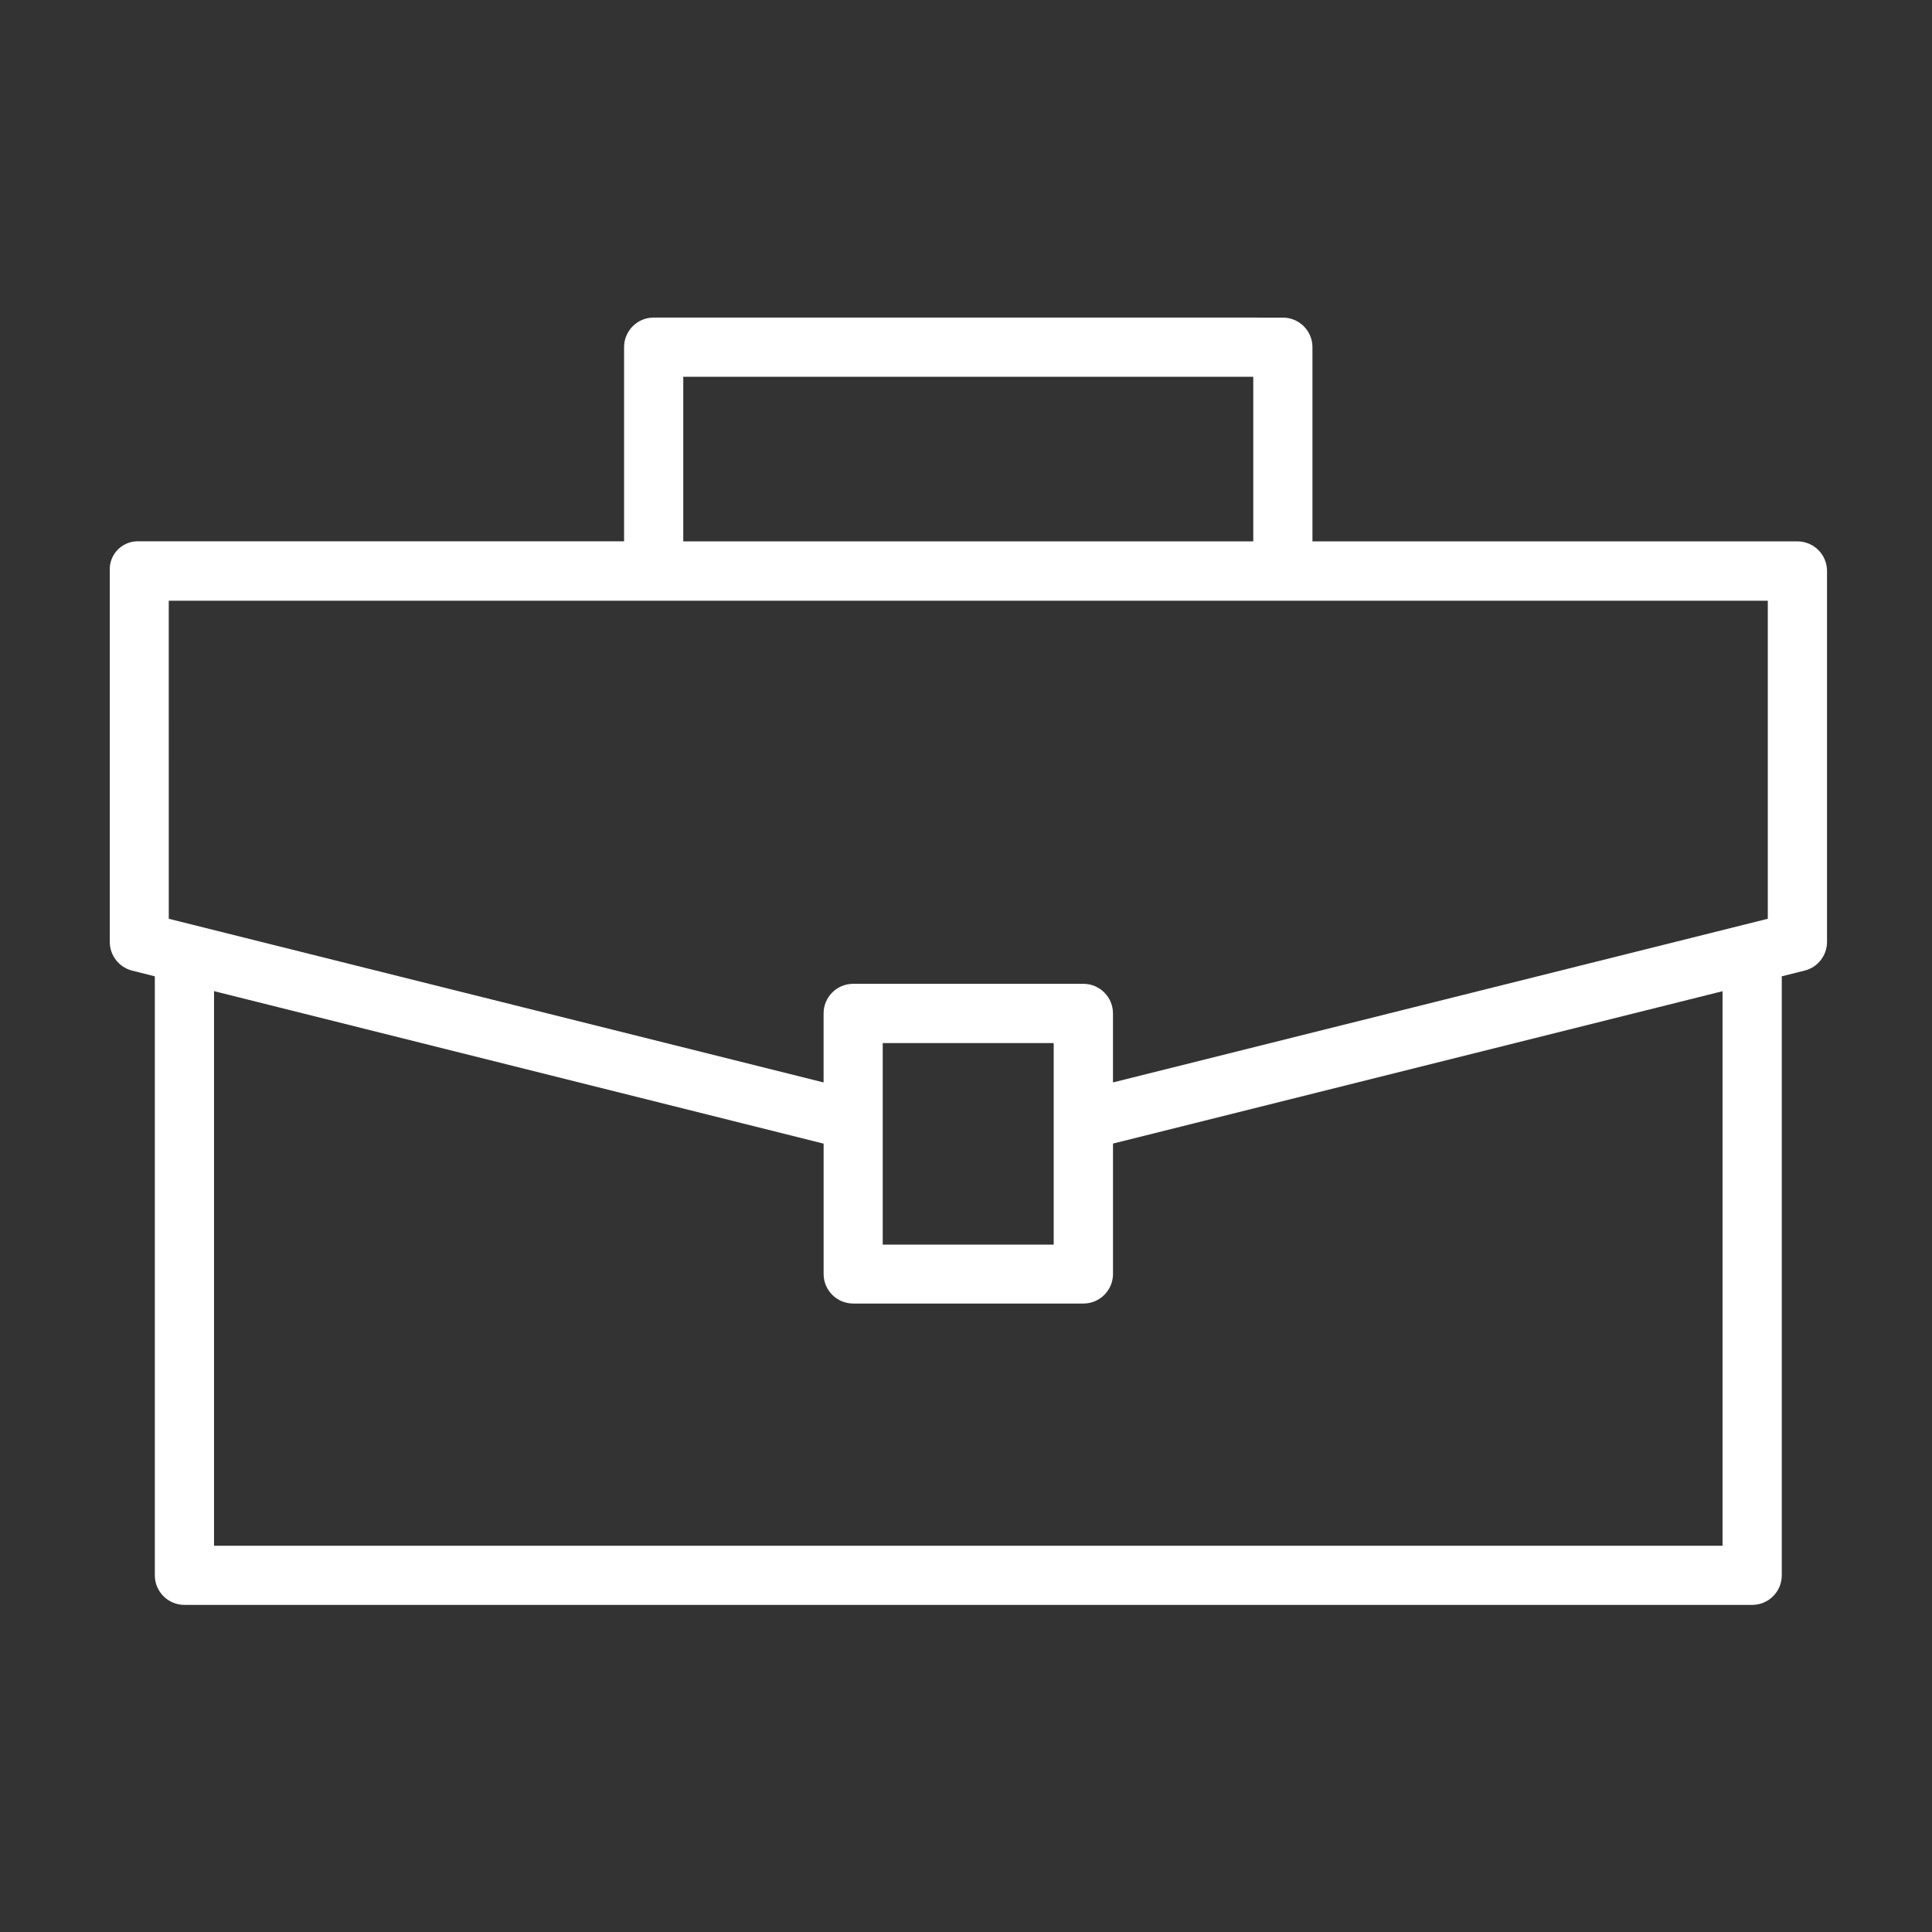
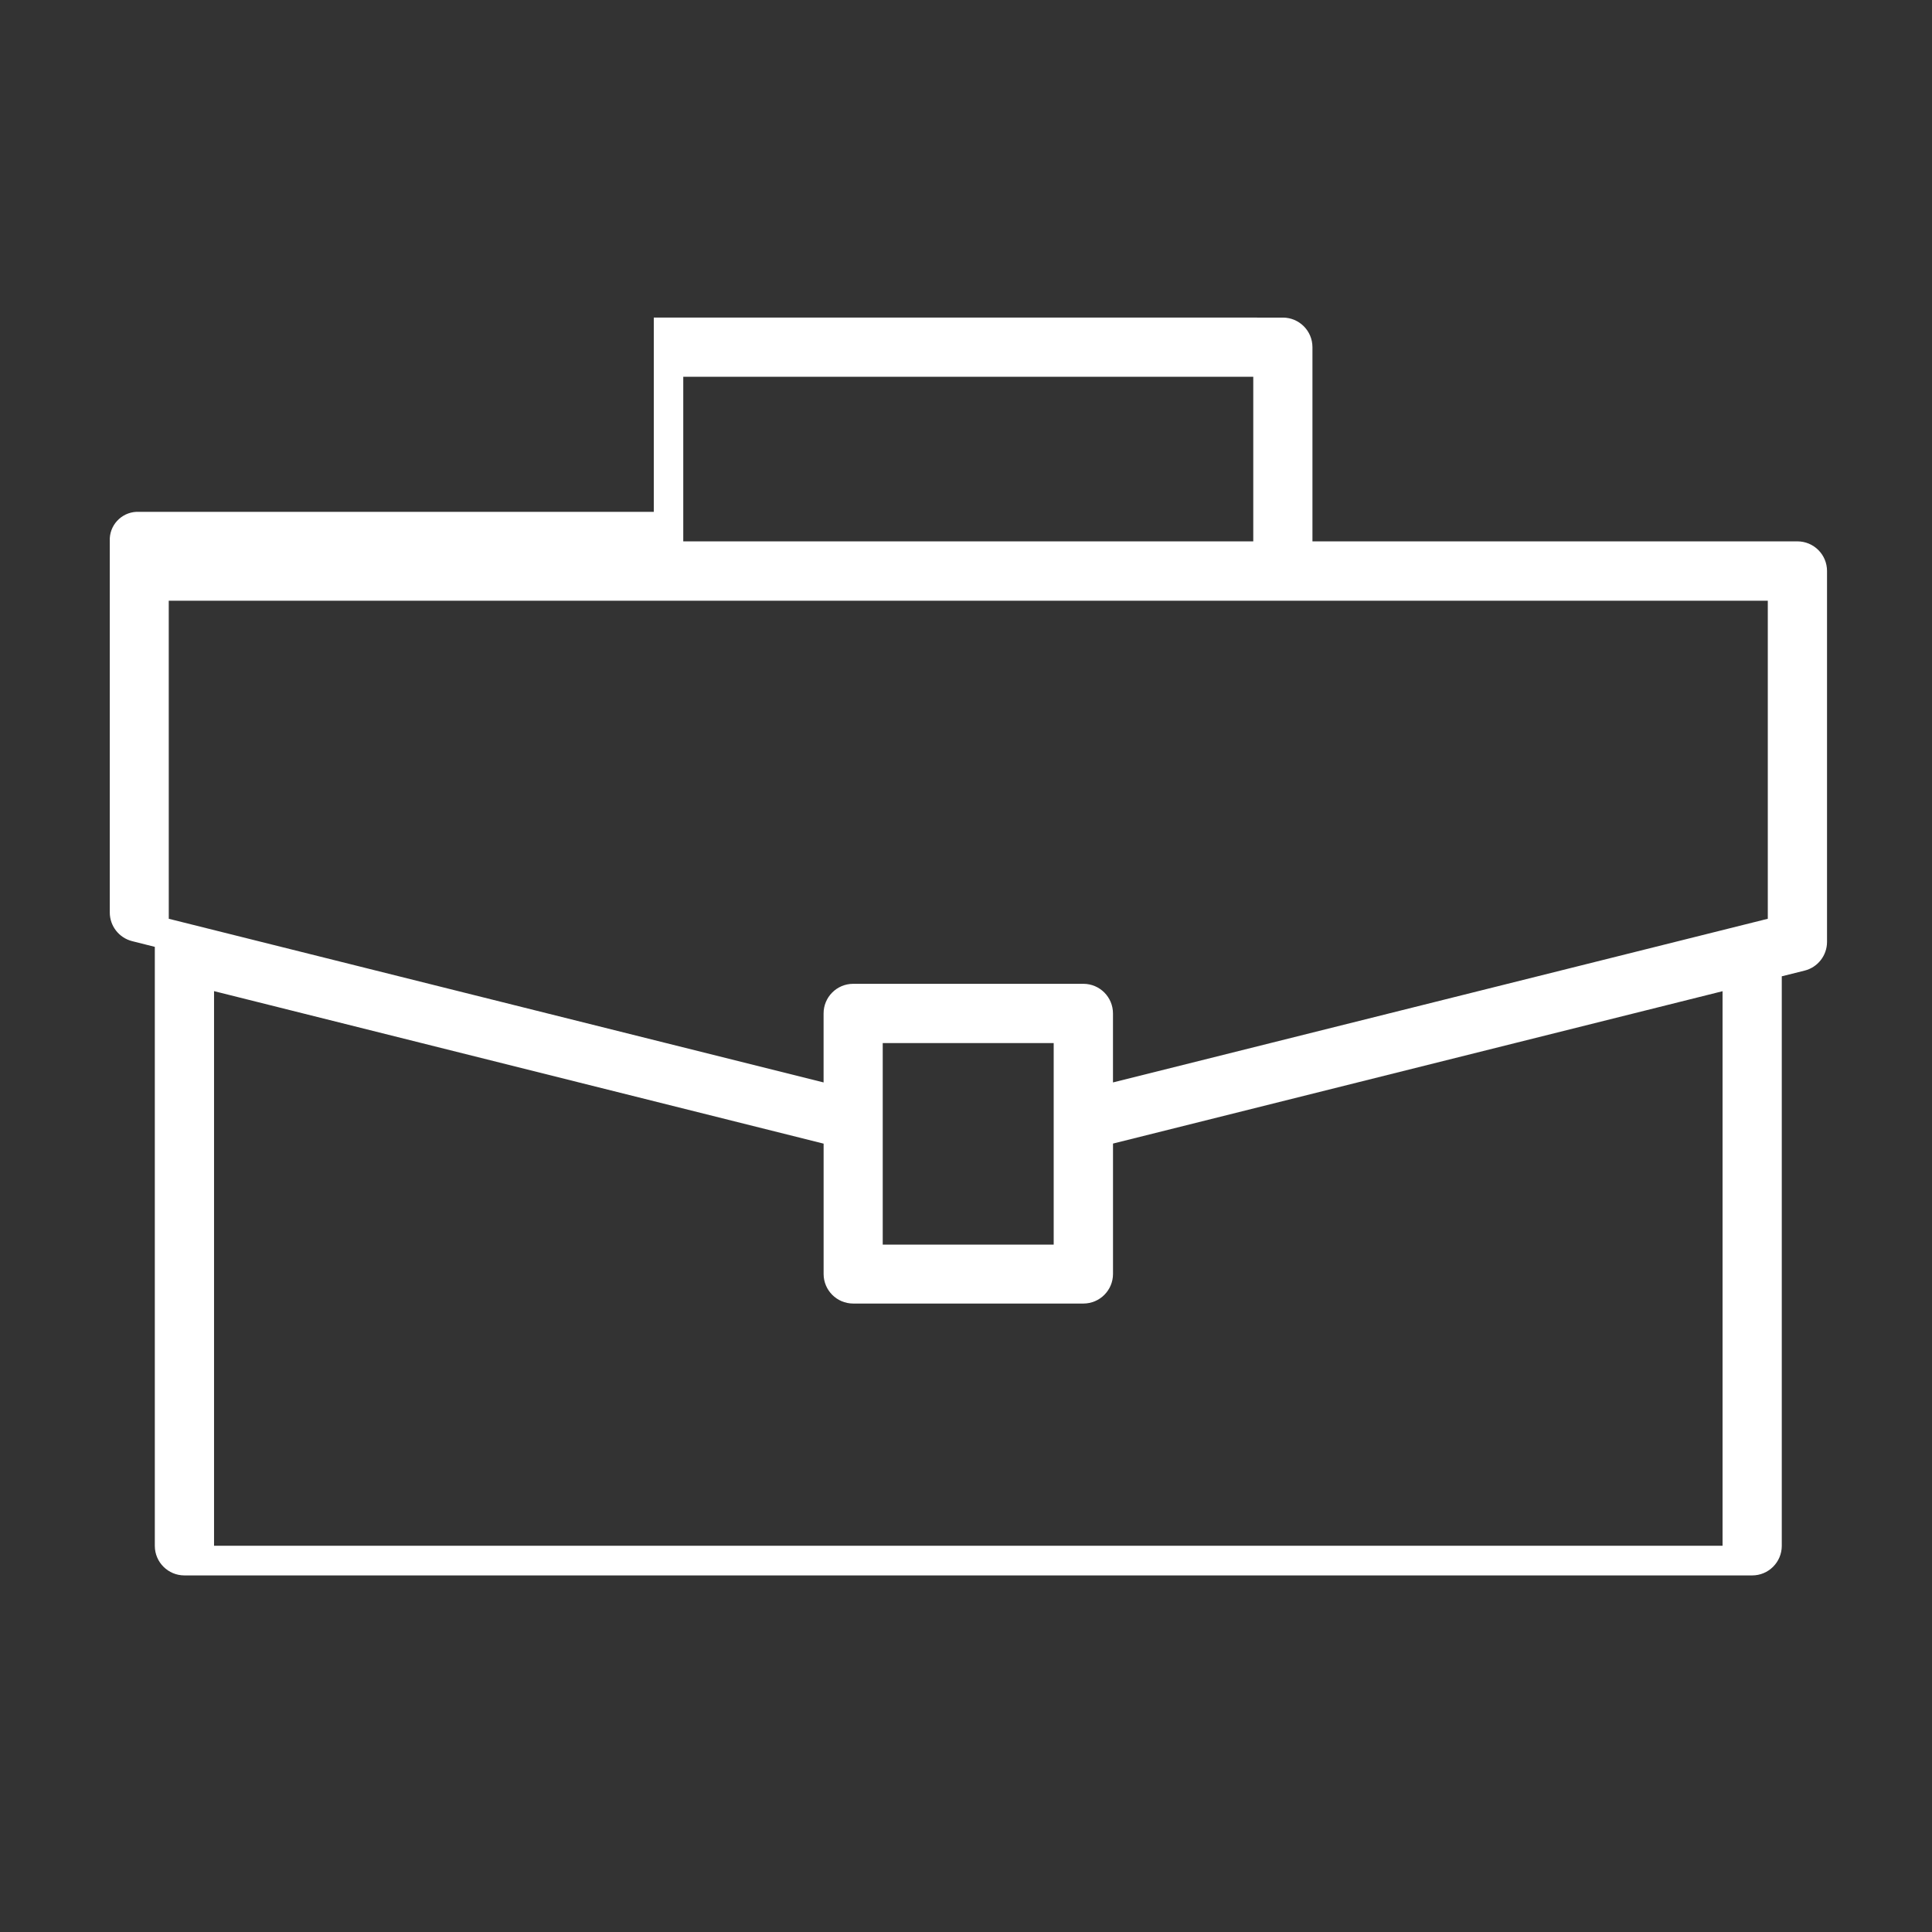
<svg xmlns="http://www.w3.org/2000/svg" version="1.1" id="Calque_1" x="0px" y="0px" viewBox="0 0 90 90" style="enable-background:new 0 0 90 90;" xml:space="preserve">
  <rect x="0" y="0" width="90" height="90" fill="#333333" stroke="none" />
-   <path id="noun-briefcase-4199980" style="fill:#FFFFFF;" d="M30.456,14.793c-0.761-0.003-1.381,0.612-1.384,1.373  v9.051H6.487c-0.719-0.039-1.334,0.512-1.373,1.231c-0.003,0.048-0.003,0.097,0,0.146v17.286  c0.001,0.629,0.428,1.178,1.037,1.334l1.061,0.267v27.908c0.003,0.761,0.623,1.376,1.384,1.373  h73.022c0.761,0.003,1.381-0.612,1.384-1.373V45.48l1.058-0.264l0,0  c0.615-0.151,1.047-0.701,1.05-1.334V26.596c-0.002-0.762-0.621-1.379-1.383-1.377  c-0,0-0.001,0-0.001,0H61.139v-9.051l0,0c-0.003-0.758-0.618-1.372-1.376-1.373L30.456,14.793z   M31.829,17.552h26.553v7.667H31.829V17.552z M7.861,27.985h74.49v14.815l-30.504,7.624v-3.21  c0.002-0.762-0.613-1.381-1.374-1.384H39.739c-0.761,0.003-1.376,0.623-1.373,1.384v3.21  L7.862,42.8L7.861,27.985z M80.243,46.174v25.834H9.971V46.171l28.396,7.104v6.072  c0.001,0.759,0.615,1.374,1.373,1.377h10.734c0.759-0.003,1.373-0.619,1.374-1.377V53.272  L80.243,46.174z M41.121,48.59h7.964v9.388h-7.964V48.59z" />
+   <path id="noun-briefcase-4199980" style="fill:#FFFFFF;" d="M30.456,14.793v9.051H6.487c-0.719-0.039-1.334,0.512-1.373,1.231c-0.003,0.048-0.003,0.097,0,0.146v17.286  c0.001,0.629,0.428,1.178,1.037,1.334l1.061,0.267v27.908c0.003,0.761,0.623,1.376,1.384,1.373  h73.022c0.761,0.003,1.381-0.612,1.384-1.373V45.48l1.058-0.264l0,0  c0.615-0.151,1.047-0.701,1.05-1.334V26.596c-0.002-0.762-0.621-1.379-1.383-1.377  c-0,0-0.001,0-0.001,0H61.139v-9.051l0,0c-0.003-0.758-0.618-1.372-1.376-1.373L30.456,14.793z   M31.829,17.552h26.553v7.667H31.829V17.552z M7.861,27.985h74.49v14.815l-30.504,7.624v-3.21  c0.002-0.762-0.613-1.381-1.374-1.384H39.739c-0.761,0.003-1.376,0.623-1.373,1.384v3.21  L7.862,42.8L7.861,27.985z M80.243,46.174v25.834H9.971V46.171l28.396,7.104v6.072  c0.001,0.759,0.615,1.374,1.373,1.377h10.734c0.759-0.003,1.373-0.619,1.374-1.377V53.272  L80.243,46.174z M41.121,48.59h7.964v9.388h-7.964V48.59z" />
  <g>
</g>
  <g>
</g>
  <g>
</g>
  <g>
</g>
  <g>
</g>
  <g>
</g>
  <g>
</g>
  <g>
</g>
  <g>
</g>
  <g>
</g>
  <g>
</g>
  <g>
</g>
  <g>
</g>
  <g>
</g>
  <g>
</g>
</svg>